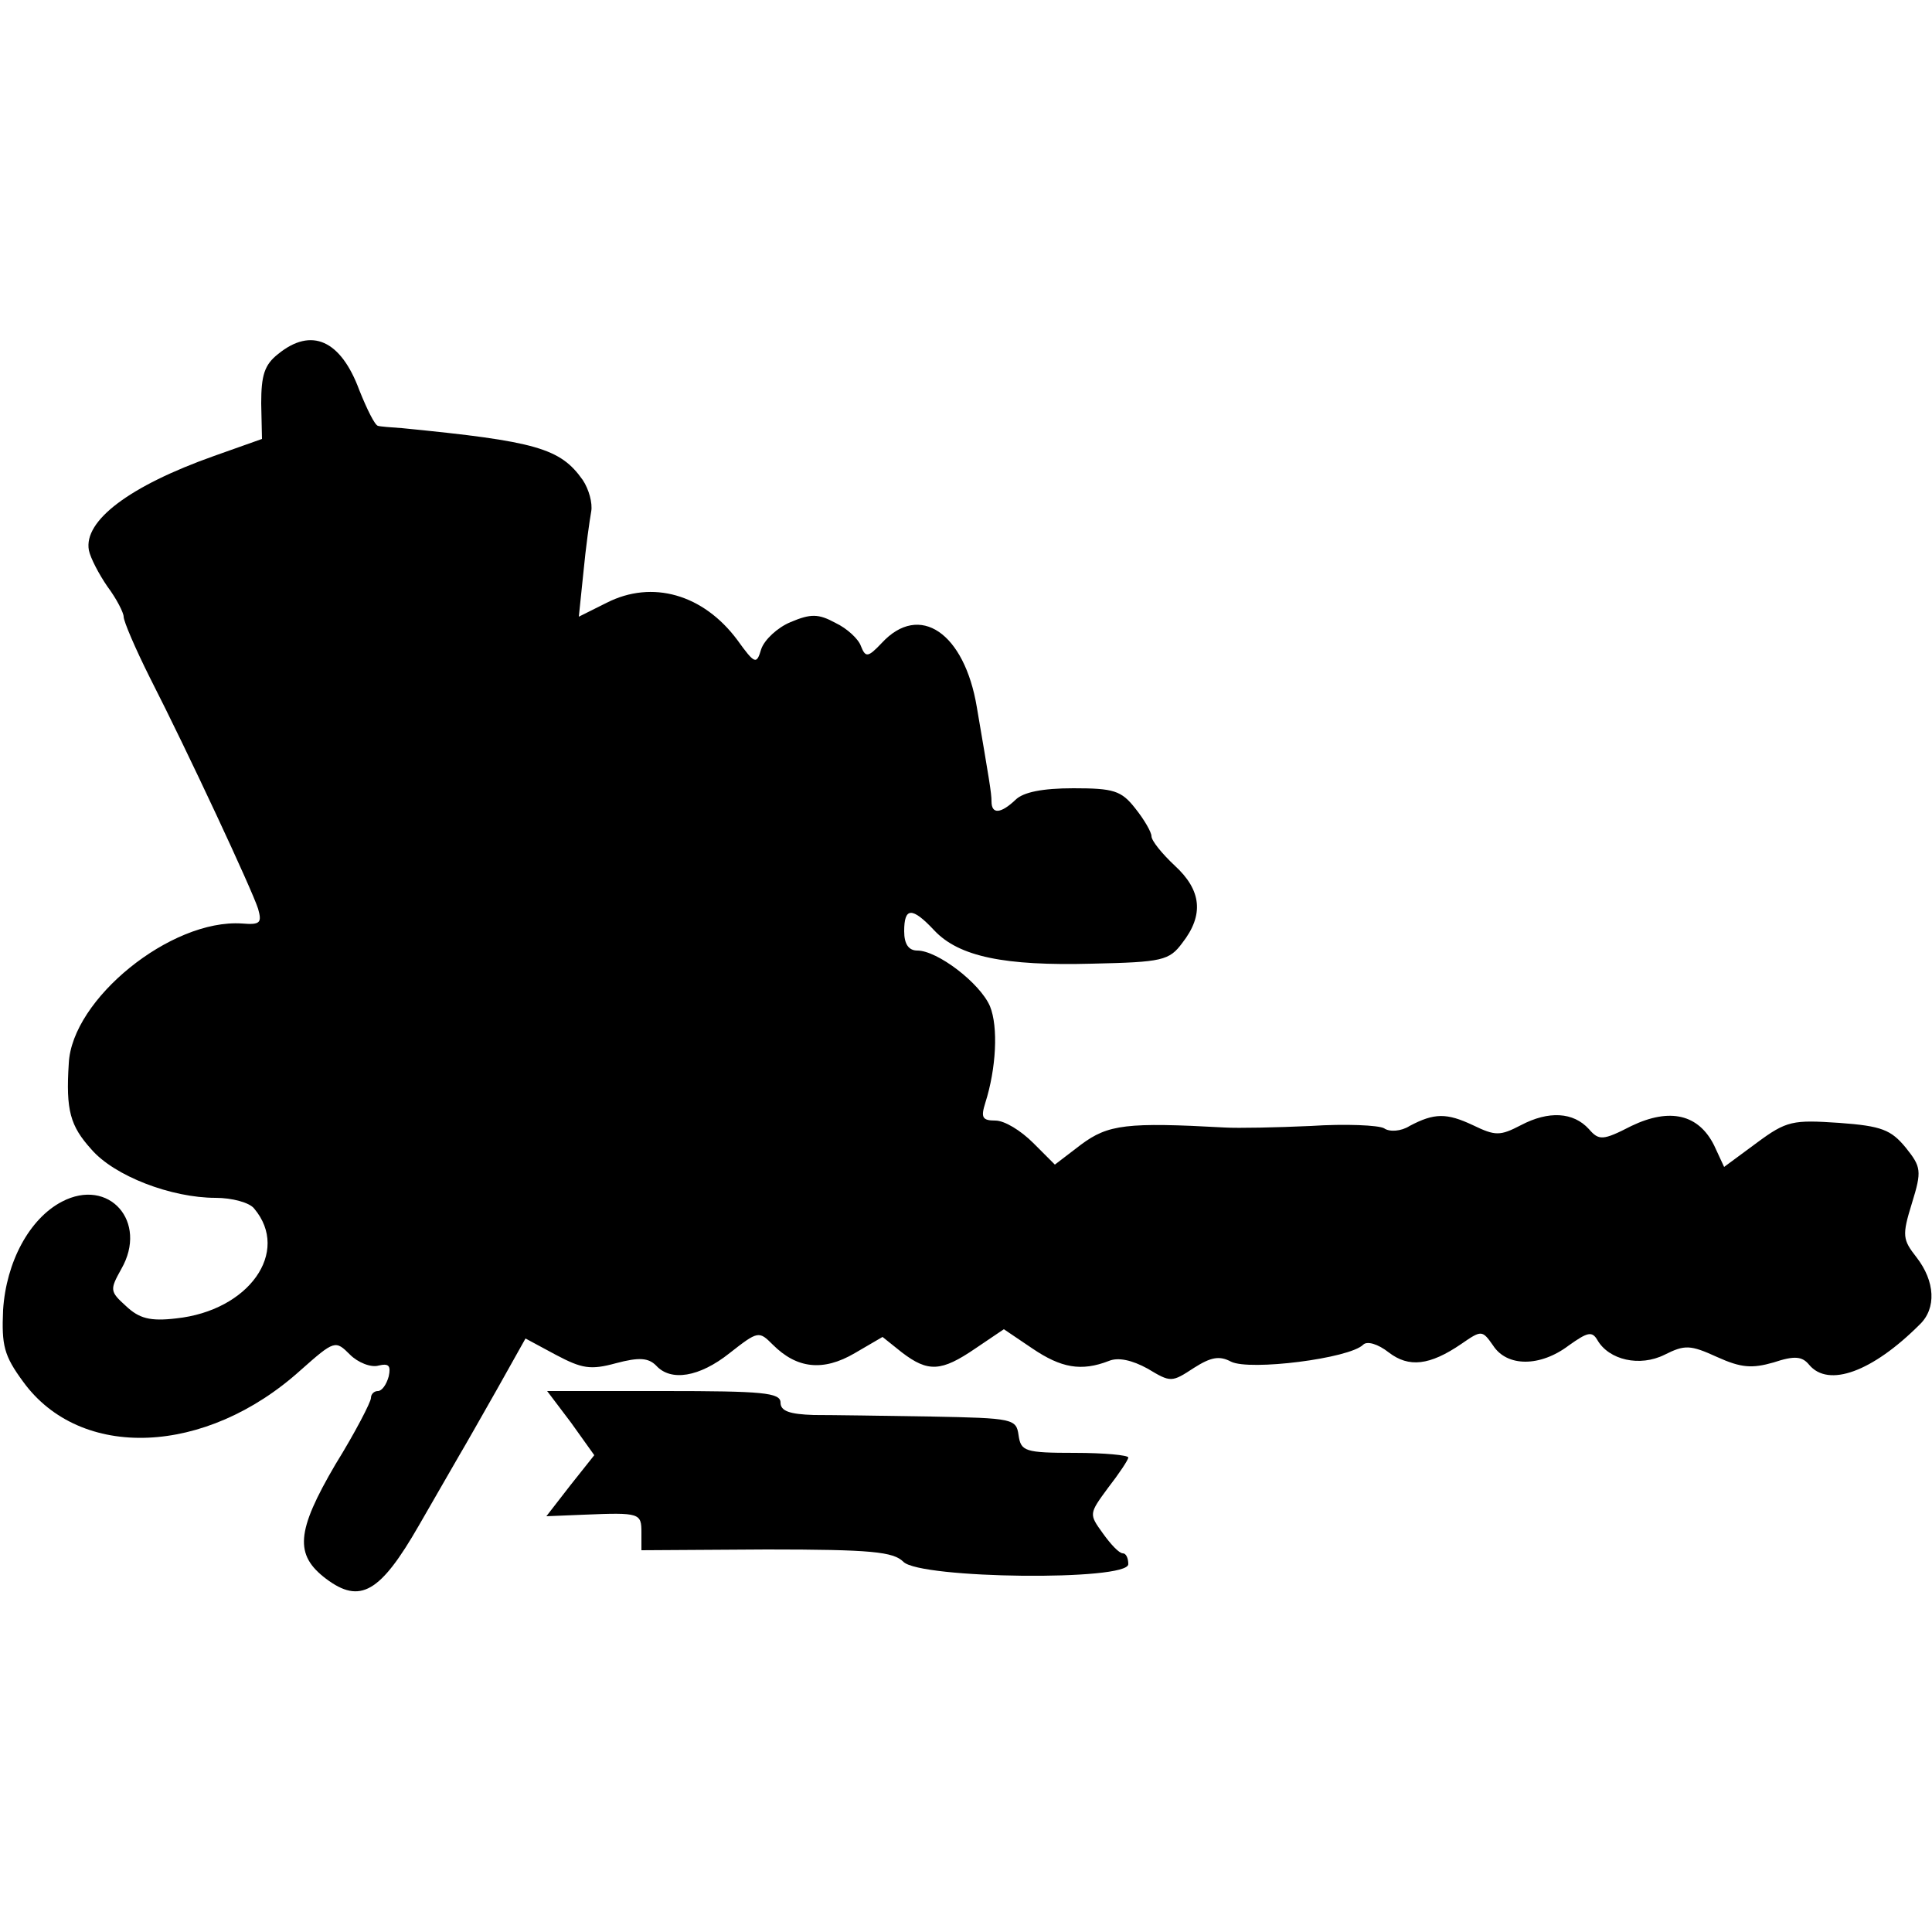
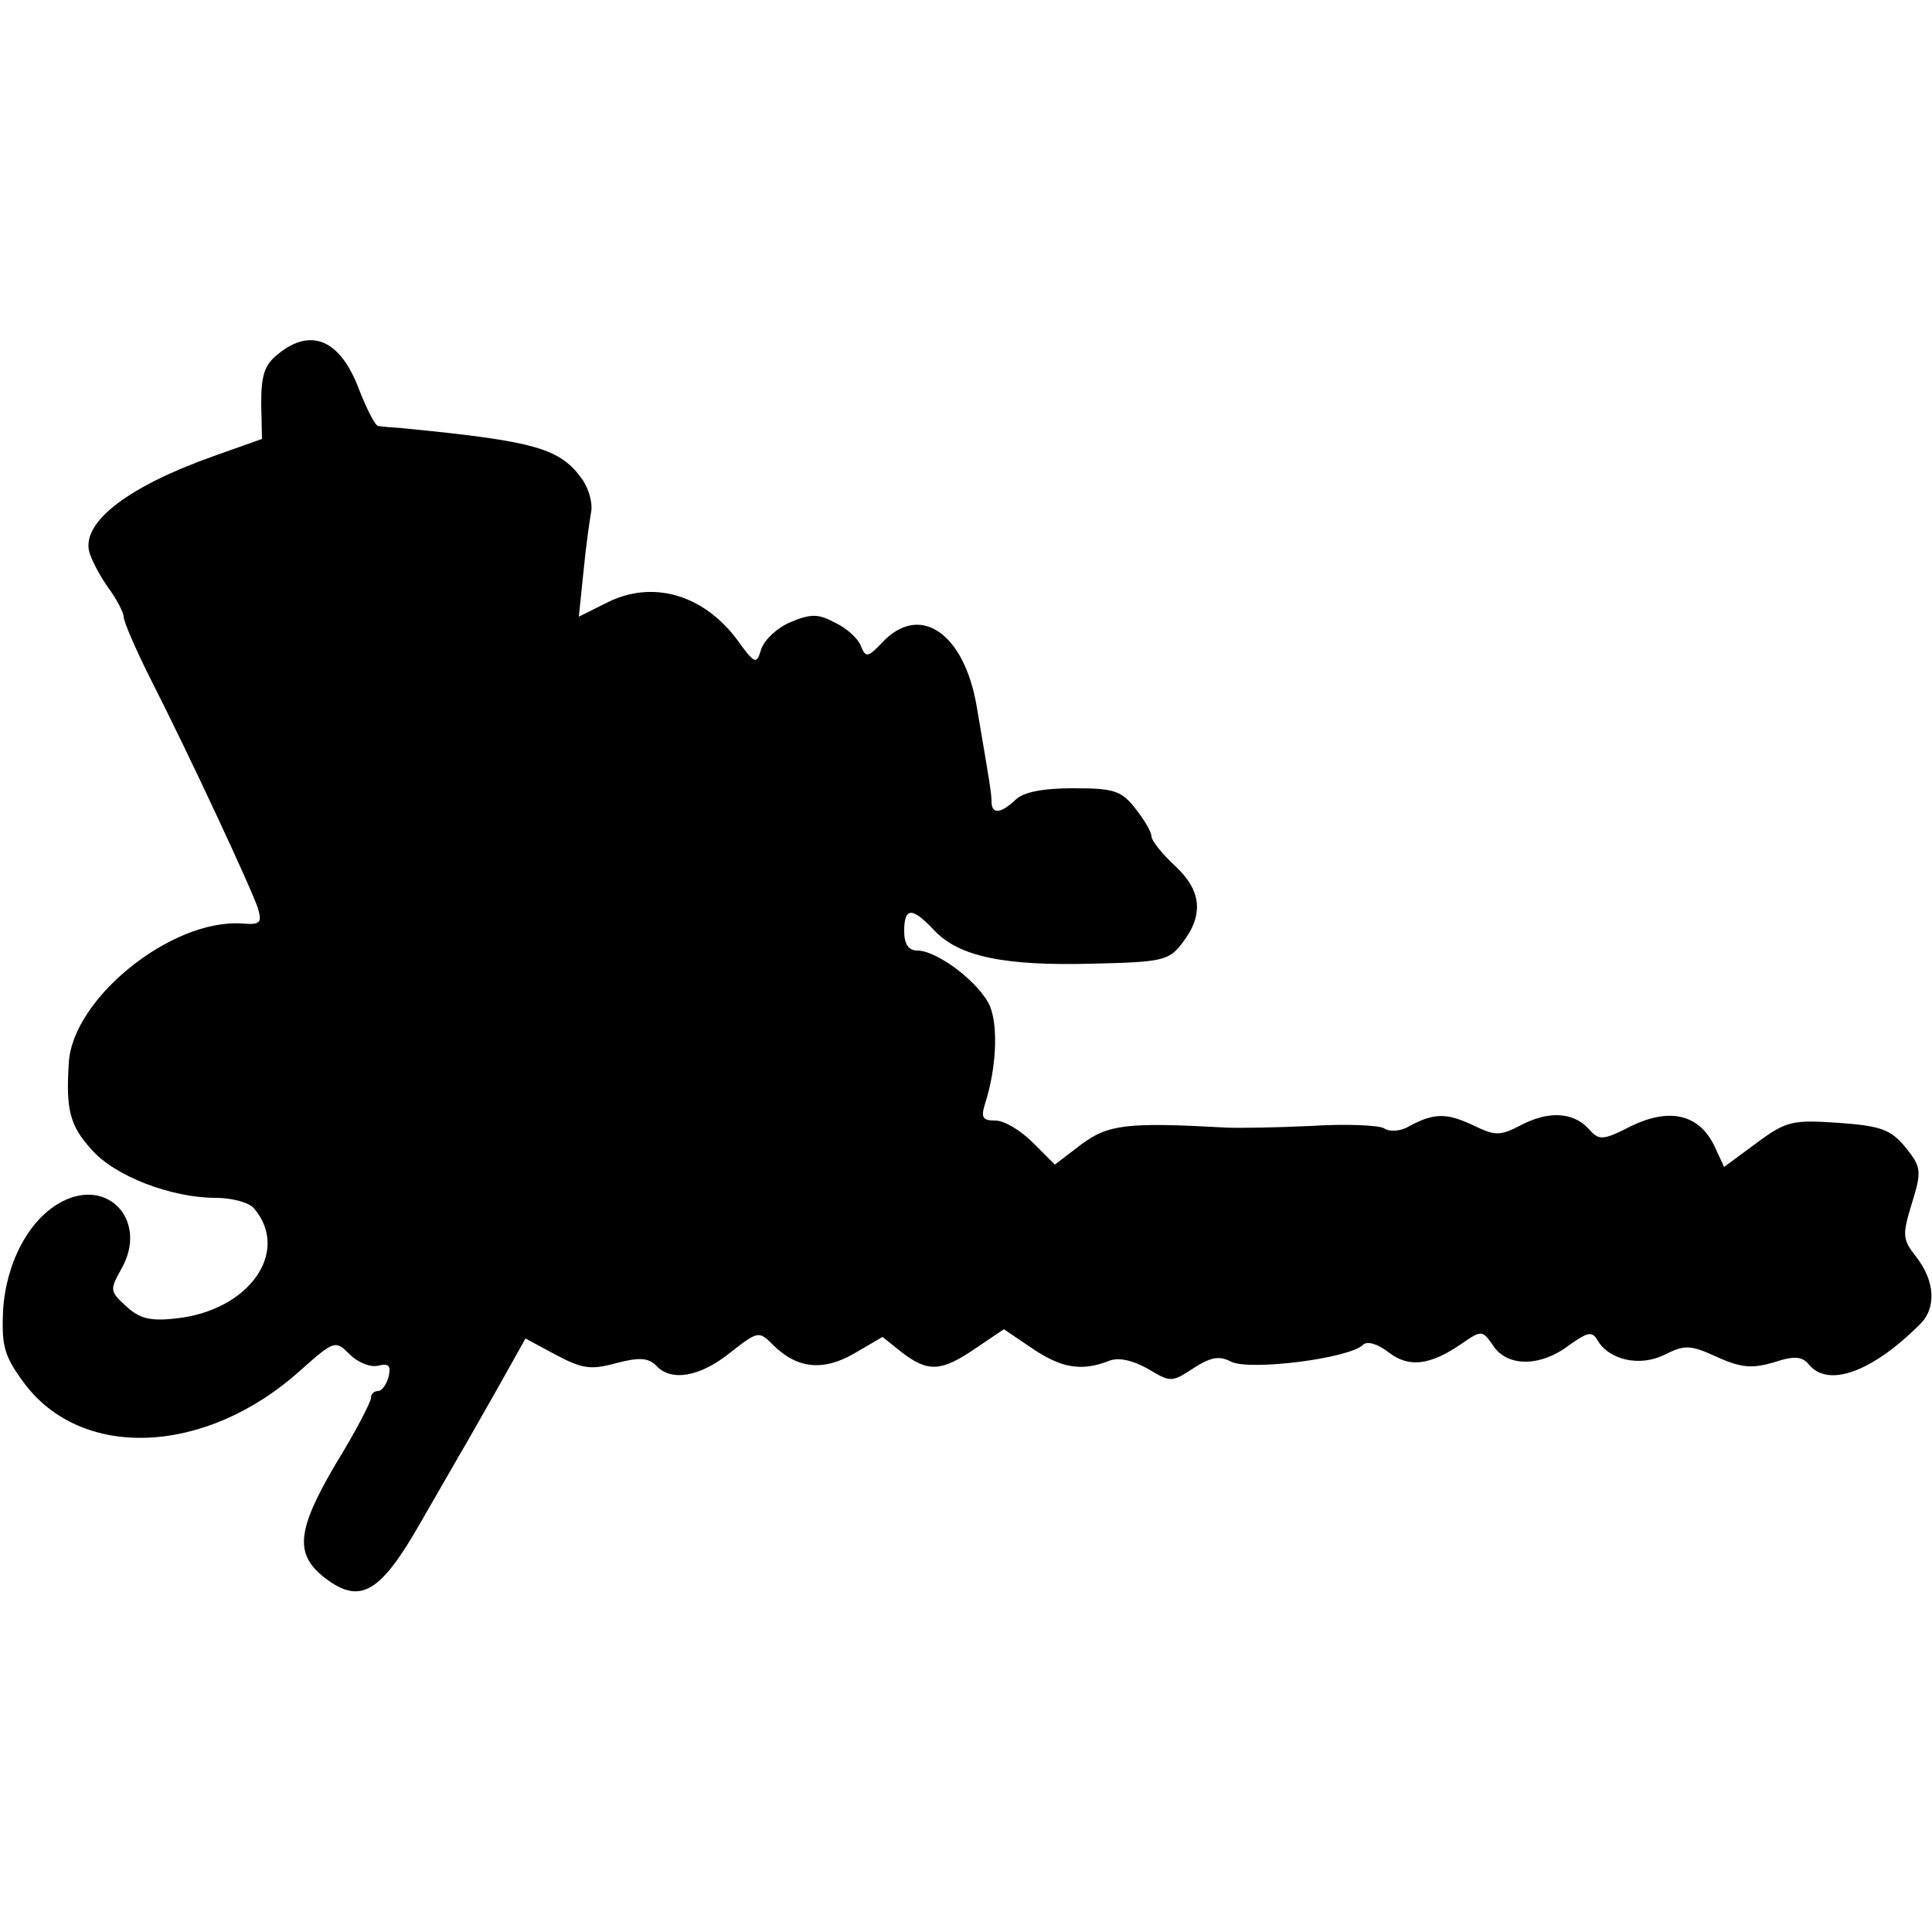
<svg xmlns="http://www.w3.org/2000/svg" version="1.0" width="250pt" height="250pt" viewBox="0 0 250 250" preserveAspectRatio="xMidYMid meet">
  <g transform="translate(0,250) scale(0.1,-0.1)" fill="#000000" stroke="none">
    <path d="M360 2042 c-18 -14 -22 -28 -22 -64 l1 -46 -62 -22 c-110 -39 -169 -84 -162 -122 2 -10 13 -31 24 -47 12 -16 21 -34 21 -39 0 -6 15 -41 34 -79 50 -98 132 -274 140 -299 5 -18 3 -21 -21 -19 -92 6 -220 -98 -224 -181 -4 -61 2 -81 29 -111 30 -35 104 -63 161 -63 21 0 44 -6 50 -14 47 -56 -7 -132 -101 -142 -34 -4 -48 0 -65 16 -21 19 -21 21 -6 48 35 61 -16 119 -77 87 -42 -22 -72 -78 -76 -140 -2 -46 1 -59 26 -93 74 -102 236 -96 359 15 44 39 45 39 64 20 10 -10 27 -17 37 -14 13 3 16 0 13 -14 -3 -11 -9 -19 -14 -19 -5 0 -9 -4 -9 -9 0 -5 -20 -44 -46 -86 -51 -87 -53 -117 -12 -148 44 -33 70 -18 120 69 24 42 48 83 53 92 6 10 27 47 48 84 l37 66 39 -21 c34 -18 45 -20 78 -11 30 8 42 7 52 -3 19 -21 56 -15 95 16 37 29 38 29 56 11 31 -31 65 -35 106 -11 l36 21 25 -20 c34 -26 51 -25 95 5 l37 25 37 -25 c37 -25 63 -30 99 -16 12 5 30 1 50 -10 30 -18 31 -18 60 1 22 14 33 16 48 8 24 -12 153 4 171 22 5 5 19 1 33 -10 26 -20 53 -17 94 11 26 18 27 18 41 -2 18 -28 61 -28 98 0 24 17 30 19 37 7 15 -26 55 -35 87 -19 26 13 33 13 68 -3 31 -14 45 -15 73 -7 27 9 37 8 46 -3 25 -30 82 -9 143 52 22 21 20 56 -4 87 -18 23 -19 28 -6 70 13 42 12 47 -8 72 -19 23 -31 28 -86 32 -60 4 -68 3 -107 -26 l-42 -31 -13 28 c-20 40 -57 49 -107 25 -37 -19 -42 -19 -55 -4 -20 22 -52 24 -88 5 -27 -14 -33 -14 -62 0 -34 16 -50 16 -82 -1 -11 -7 -26 -8 -33 -3 -7 4 -50 6 -95 3 -44 -2 -94 -3 -111 -2 -127 7 -151 4 -186 -22 l-34 -26 -28 28 c-16 16 -37 29 -49 29 -17 0 -19 4 -13 23 14 44 17 98 6 125 -13 30 -68 72 -94 72 -11 0 -17 8 -17 25 0 31 10 32 39 1 32 -34 91 -46 204 -43 91 2 100 4 117 27 28 36 25 68 -10 100 -16 15 -30 32 -30 38 0 5 -9 21 -21 36 -18 23 -28 26 -80 26 -40 0 -65 -5 -75 -15 -19 -18 -31 -19 -31 -2 0 11 -3 28 -19 122 -16 96 -74 136 -123 83 -18 -19 -21 -19 -27 -4 -3 9 -18 23 -33 30 -22 12 -32 12 -58 1 -17 -7 -34 -23 -38 -35 -6 -20 -8 -20 -31 12 -44 59 -110 78 -169 48 l-36 -18 6 58 c3 32 8 67 10 78 2 11 -3 29 -11 41 -29 41 -60 50 -234 67 -14 1 -28 2 -31 3 -4 1 -14 21 -24 46 -24 65 -62 82 -105 47z" />
-     <path d="M739 659 l30 -42 -31 -39 -31 -40 49 2 c72 3 74 2 74 -23 l0 -23 162 1 c136 0 164 -3 177 -16 22 -22 291 -25 291 -3 0 8 -3 14 -7 14 -5 0 -16 12 -26 26 -18 25 -18 25 7 59 14 18 26 36 26 39 0 3 -31 6 -69 6 -65 0 -70 2 -73 23 -3 21 -7 22 -113 24 -60 1 -129 2 -152 2 -31 1 -43 5 -43 16 0 13 -23 15 -151 15 l-151 0 31 -41z" />
  </g>
</svg>